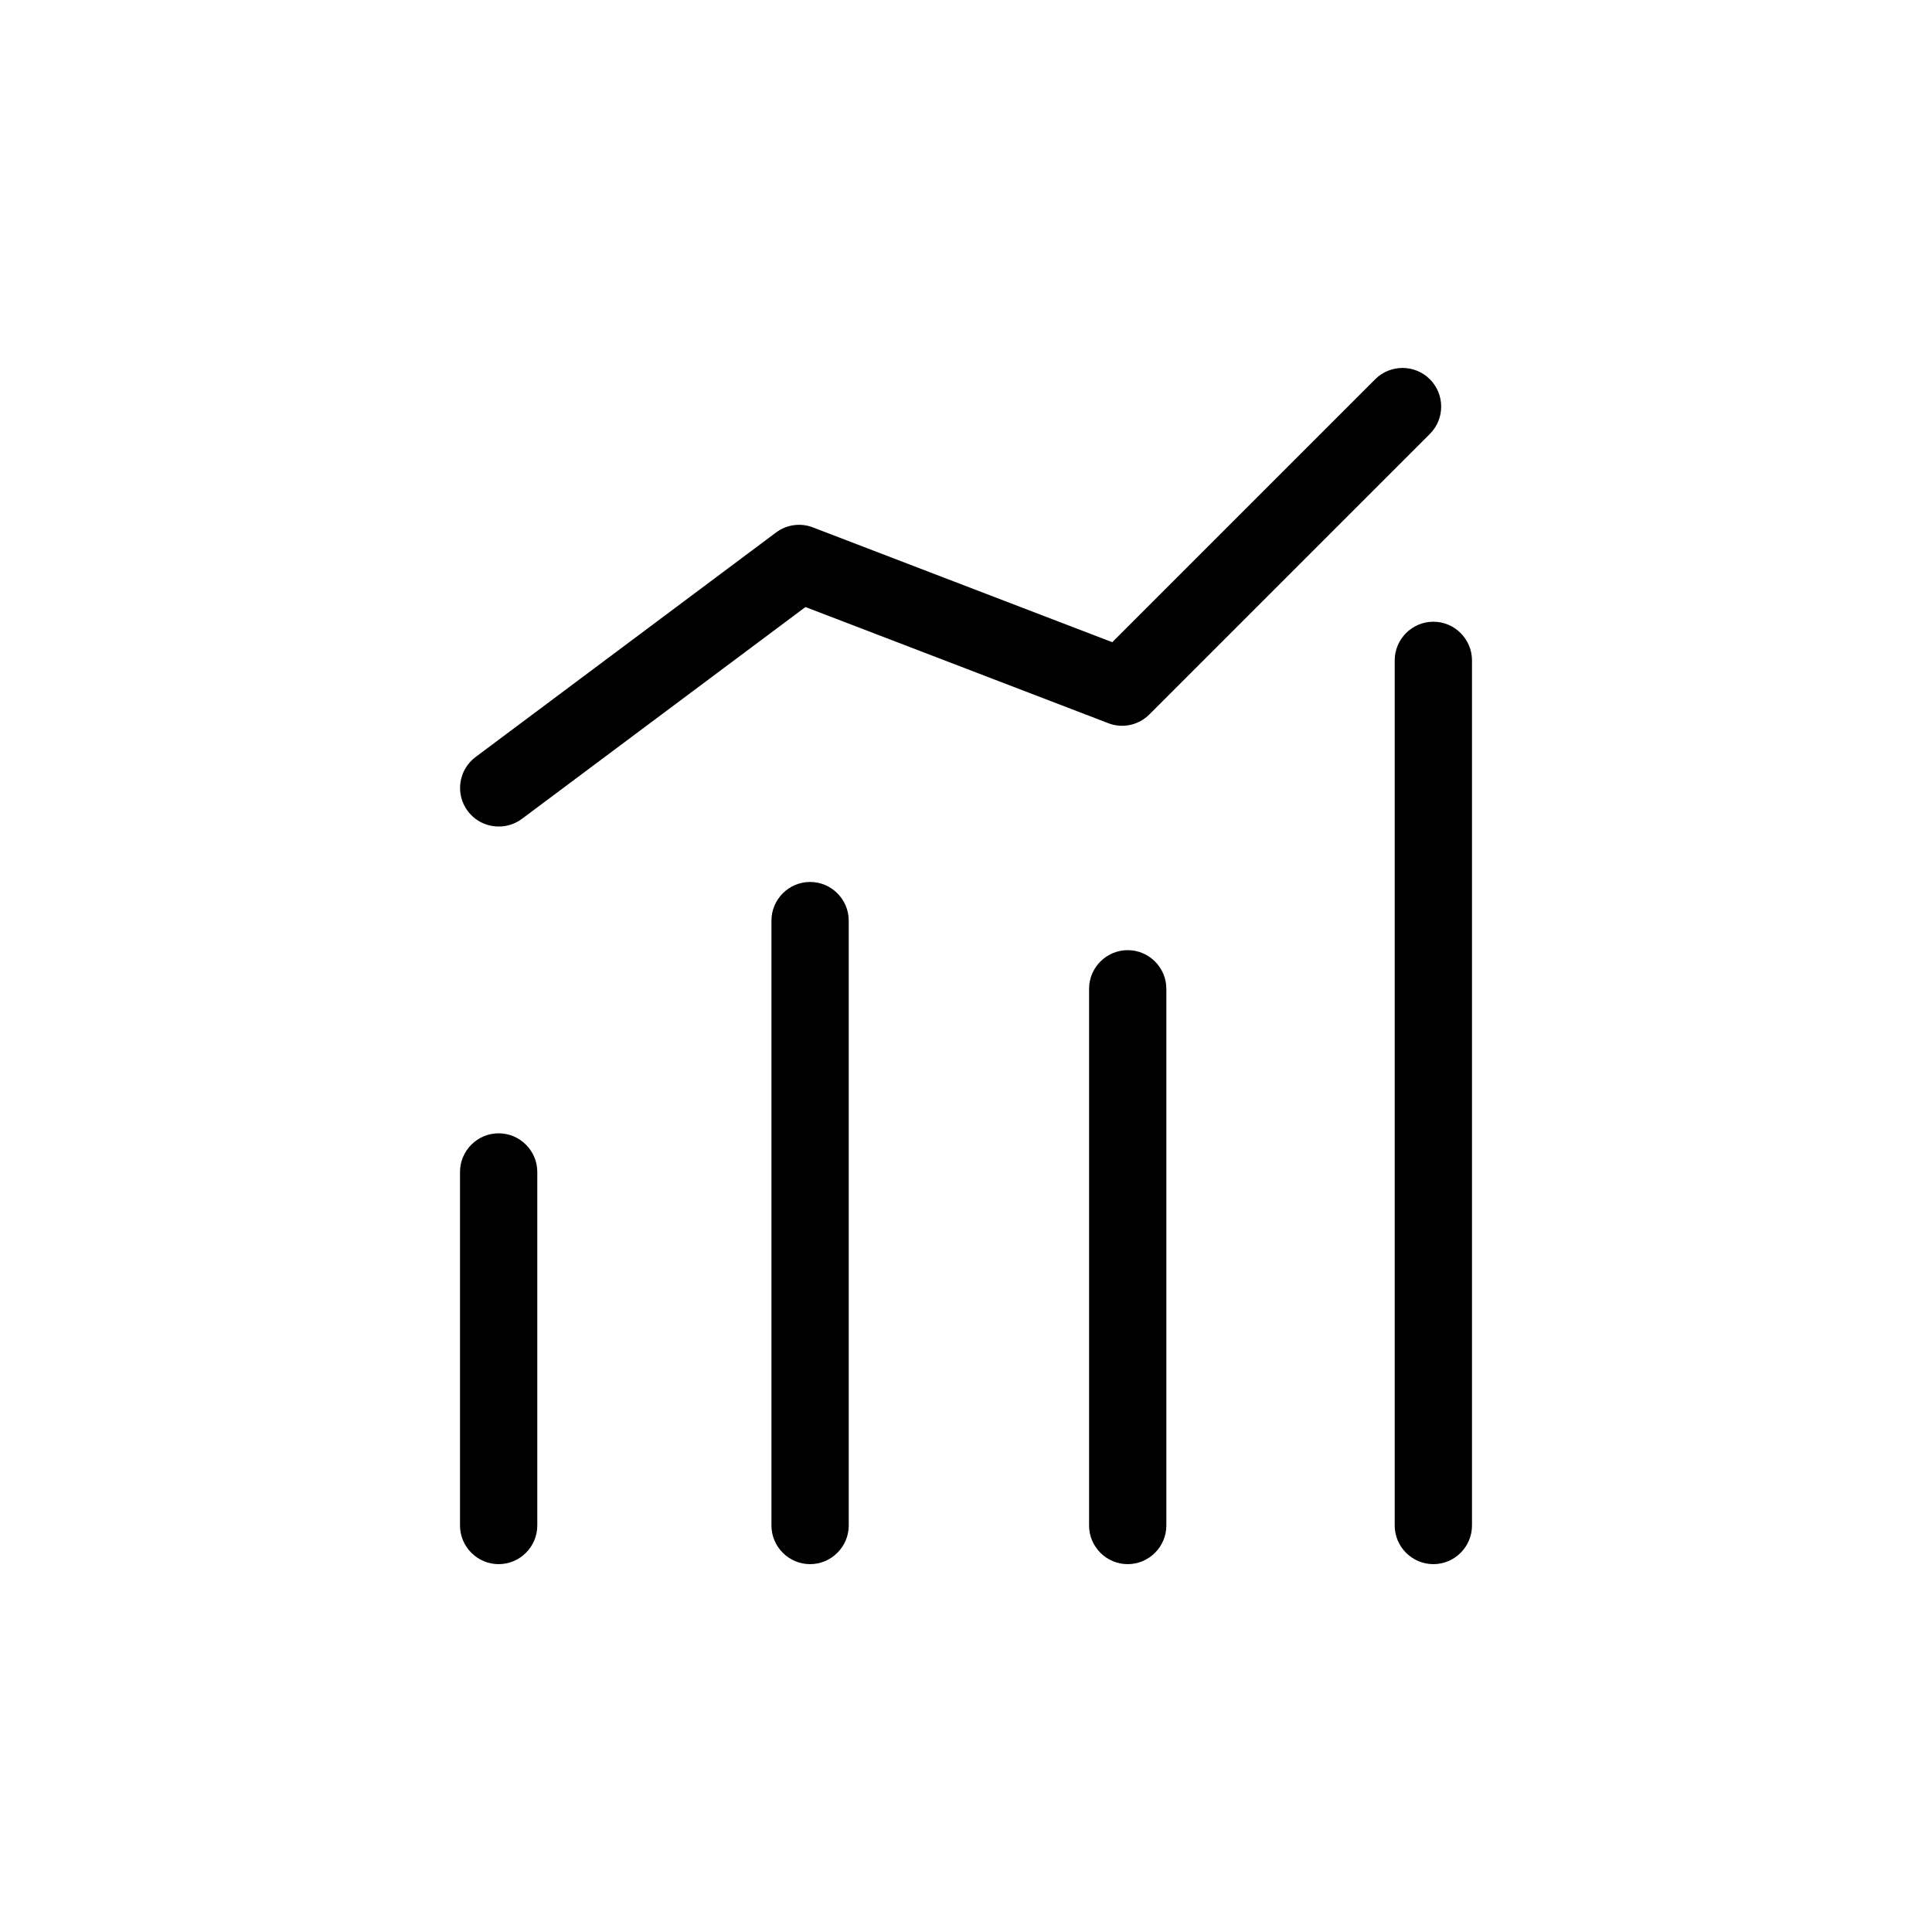
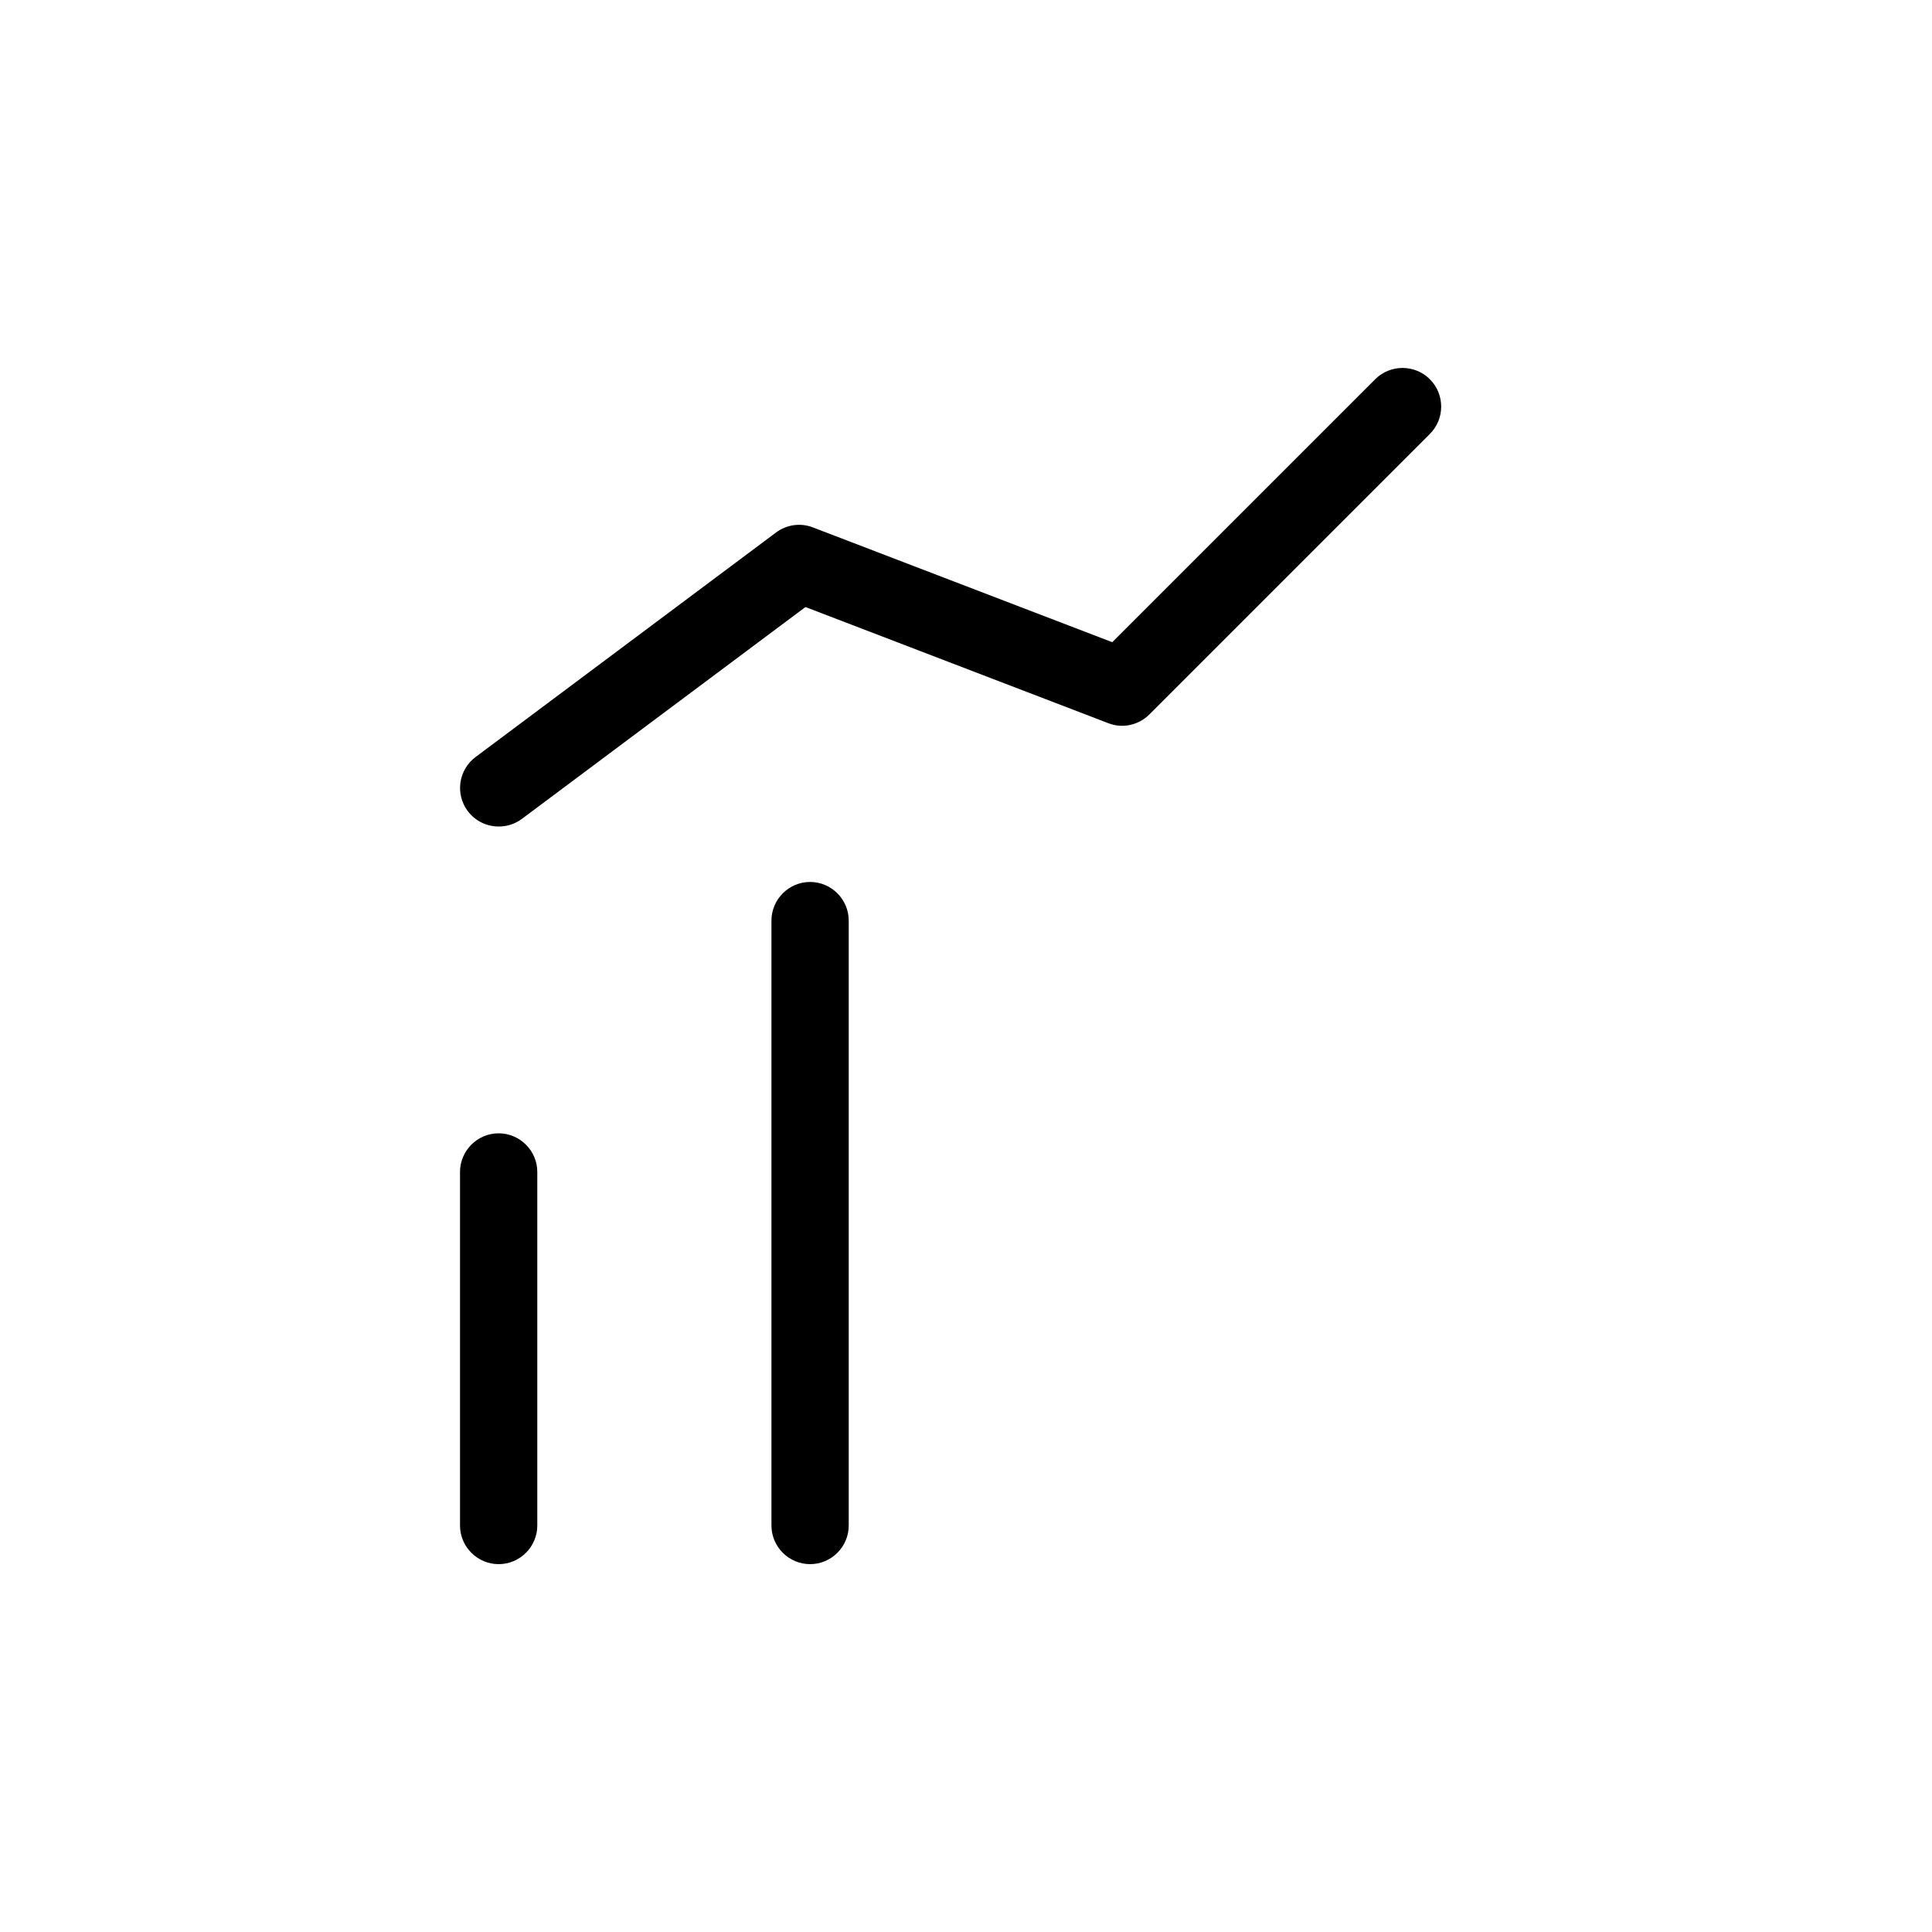
<svg xmlns="http://www.w3.org/2000/svg" id="Layer_1" viewBox="0 0 100 100">
  <path d="M25.81,80.96c-1.1,0-2-.9-2-2v-18.3c0-1.1.9-2,2-2s2,.9,2,2v18.3c0,1.1-.9,2-2,2Z" />
  <path d="M41.93,80.96c-1.1,0-2-.9-2-2v-31.31c0-1.1.9-2,2-2s2,.9,2,2v31.31c0,1.1-.9,2-2,2Z" />
-   <path d="M58.37,80.96c-1.1,0-2-.9-2-2v-27.78c0-1.1.9-2,2-2s2,.9,2,2v27.78c0,1.1-.9,2-2,2Z" />
-   <path d="M74.19,80.96c-1.1,0-2-.9-2-2v-44.78c0-1.1.9-2,2-2s2,.9,2,2v44.78c0,1.1-.9,2-2,2Z" />
  <path d="M25.81,42.78c-.61,0-1.21-.28-1.6-.8-.66-.88-.48-2.14.41-2.8l15.55-11.62c.55-.41,1.27-.51,1.91-.26l15.49,5.94,13.61-13.61c.78-.78,2.05-.78,2.83,0s.78,2.05,0,2.83l-14.52,14.52c-.56.56-1.4.74-2.13.45l-15.67-6.01-14.67,10.96c-.36.27-.78.4-1.2.4Z" />
</svg>